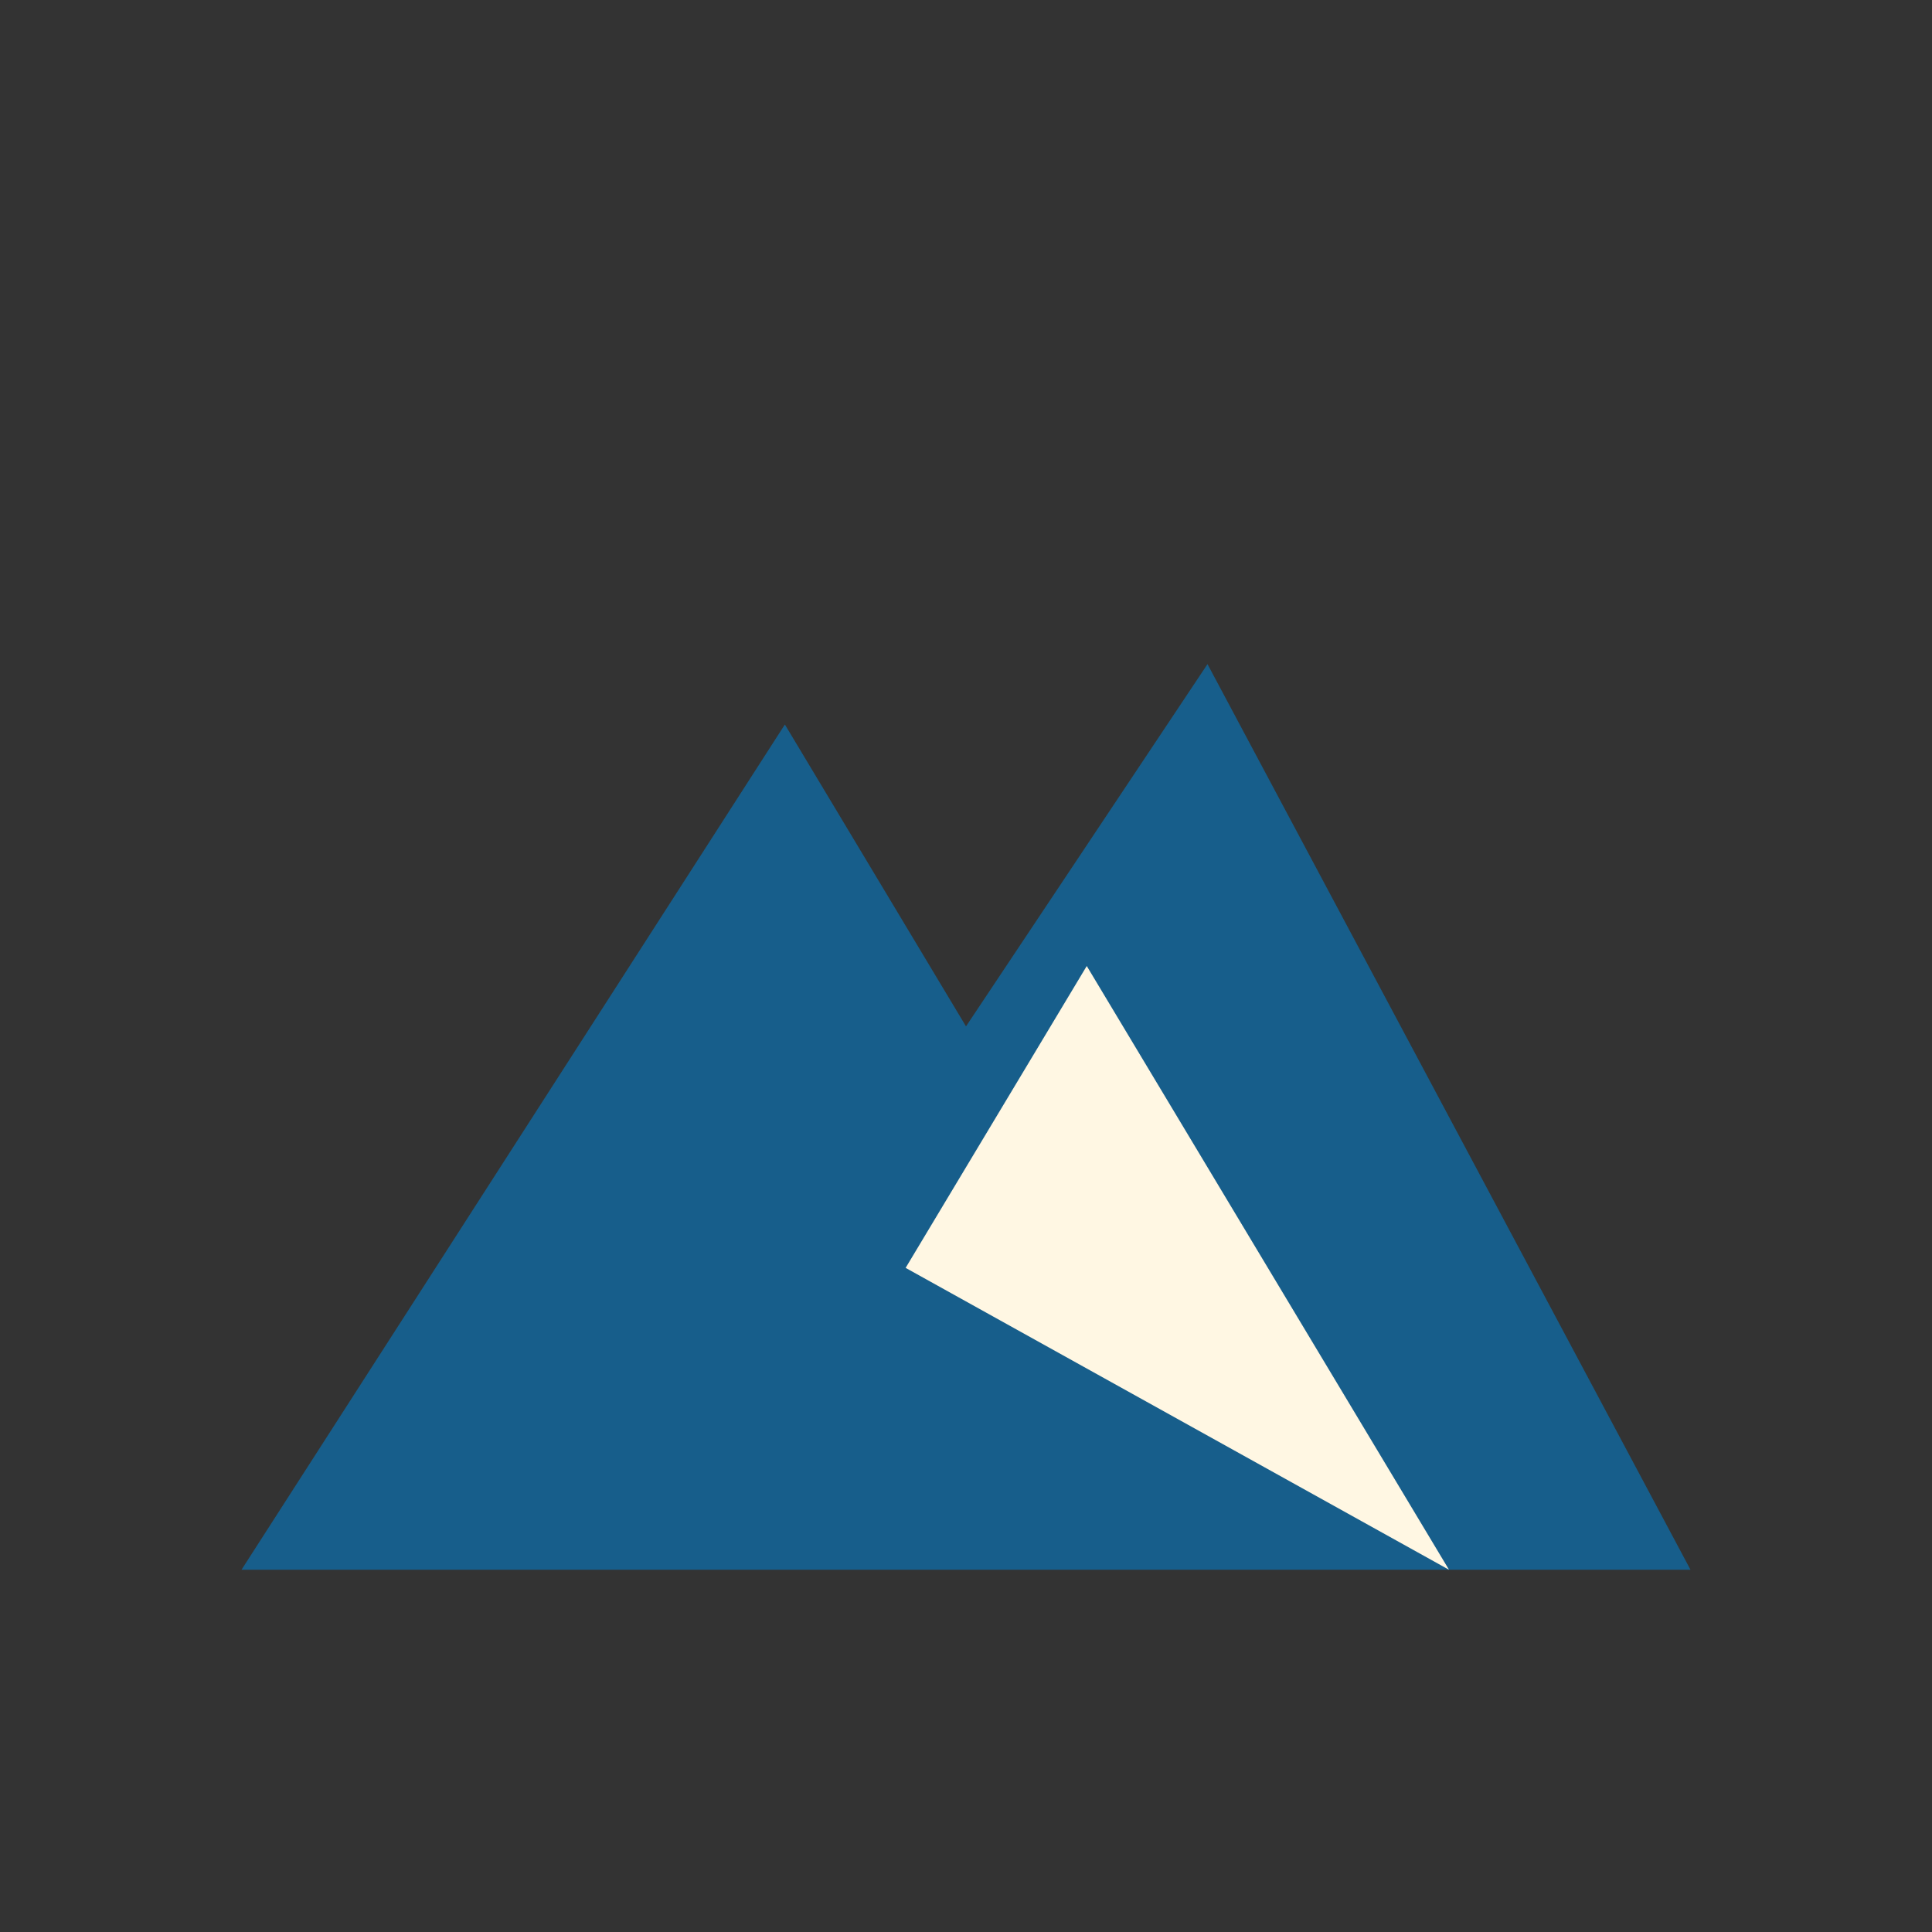
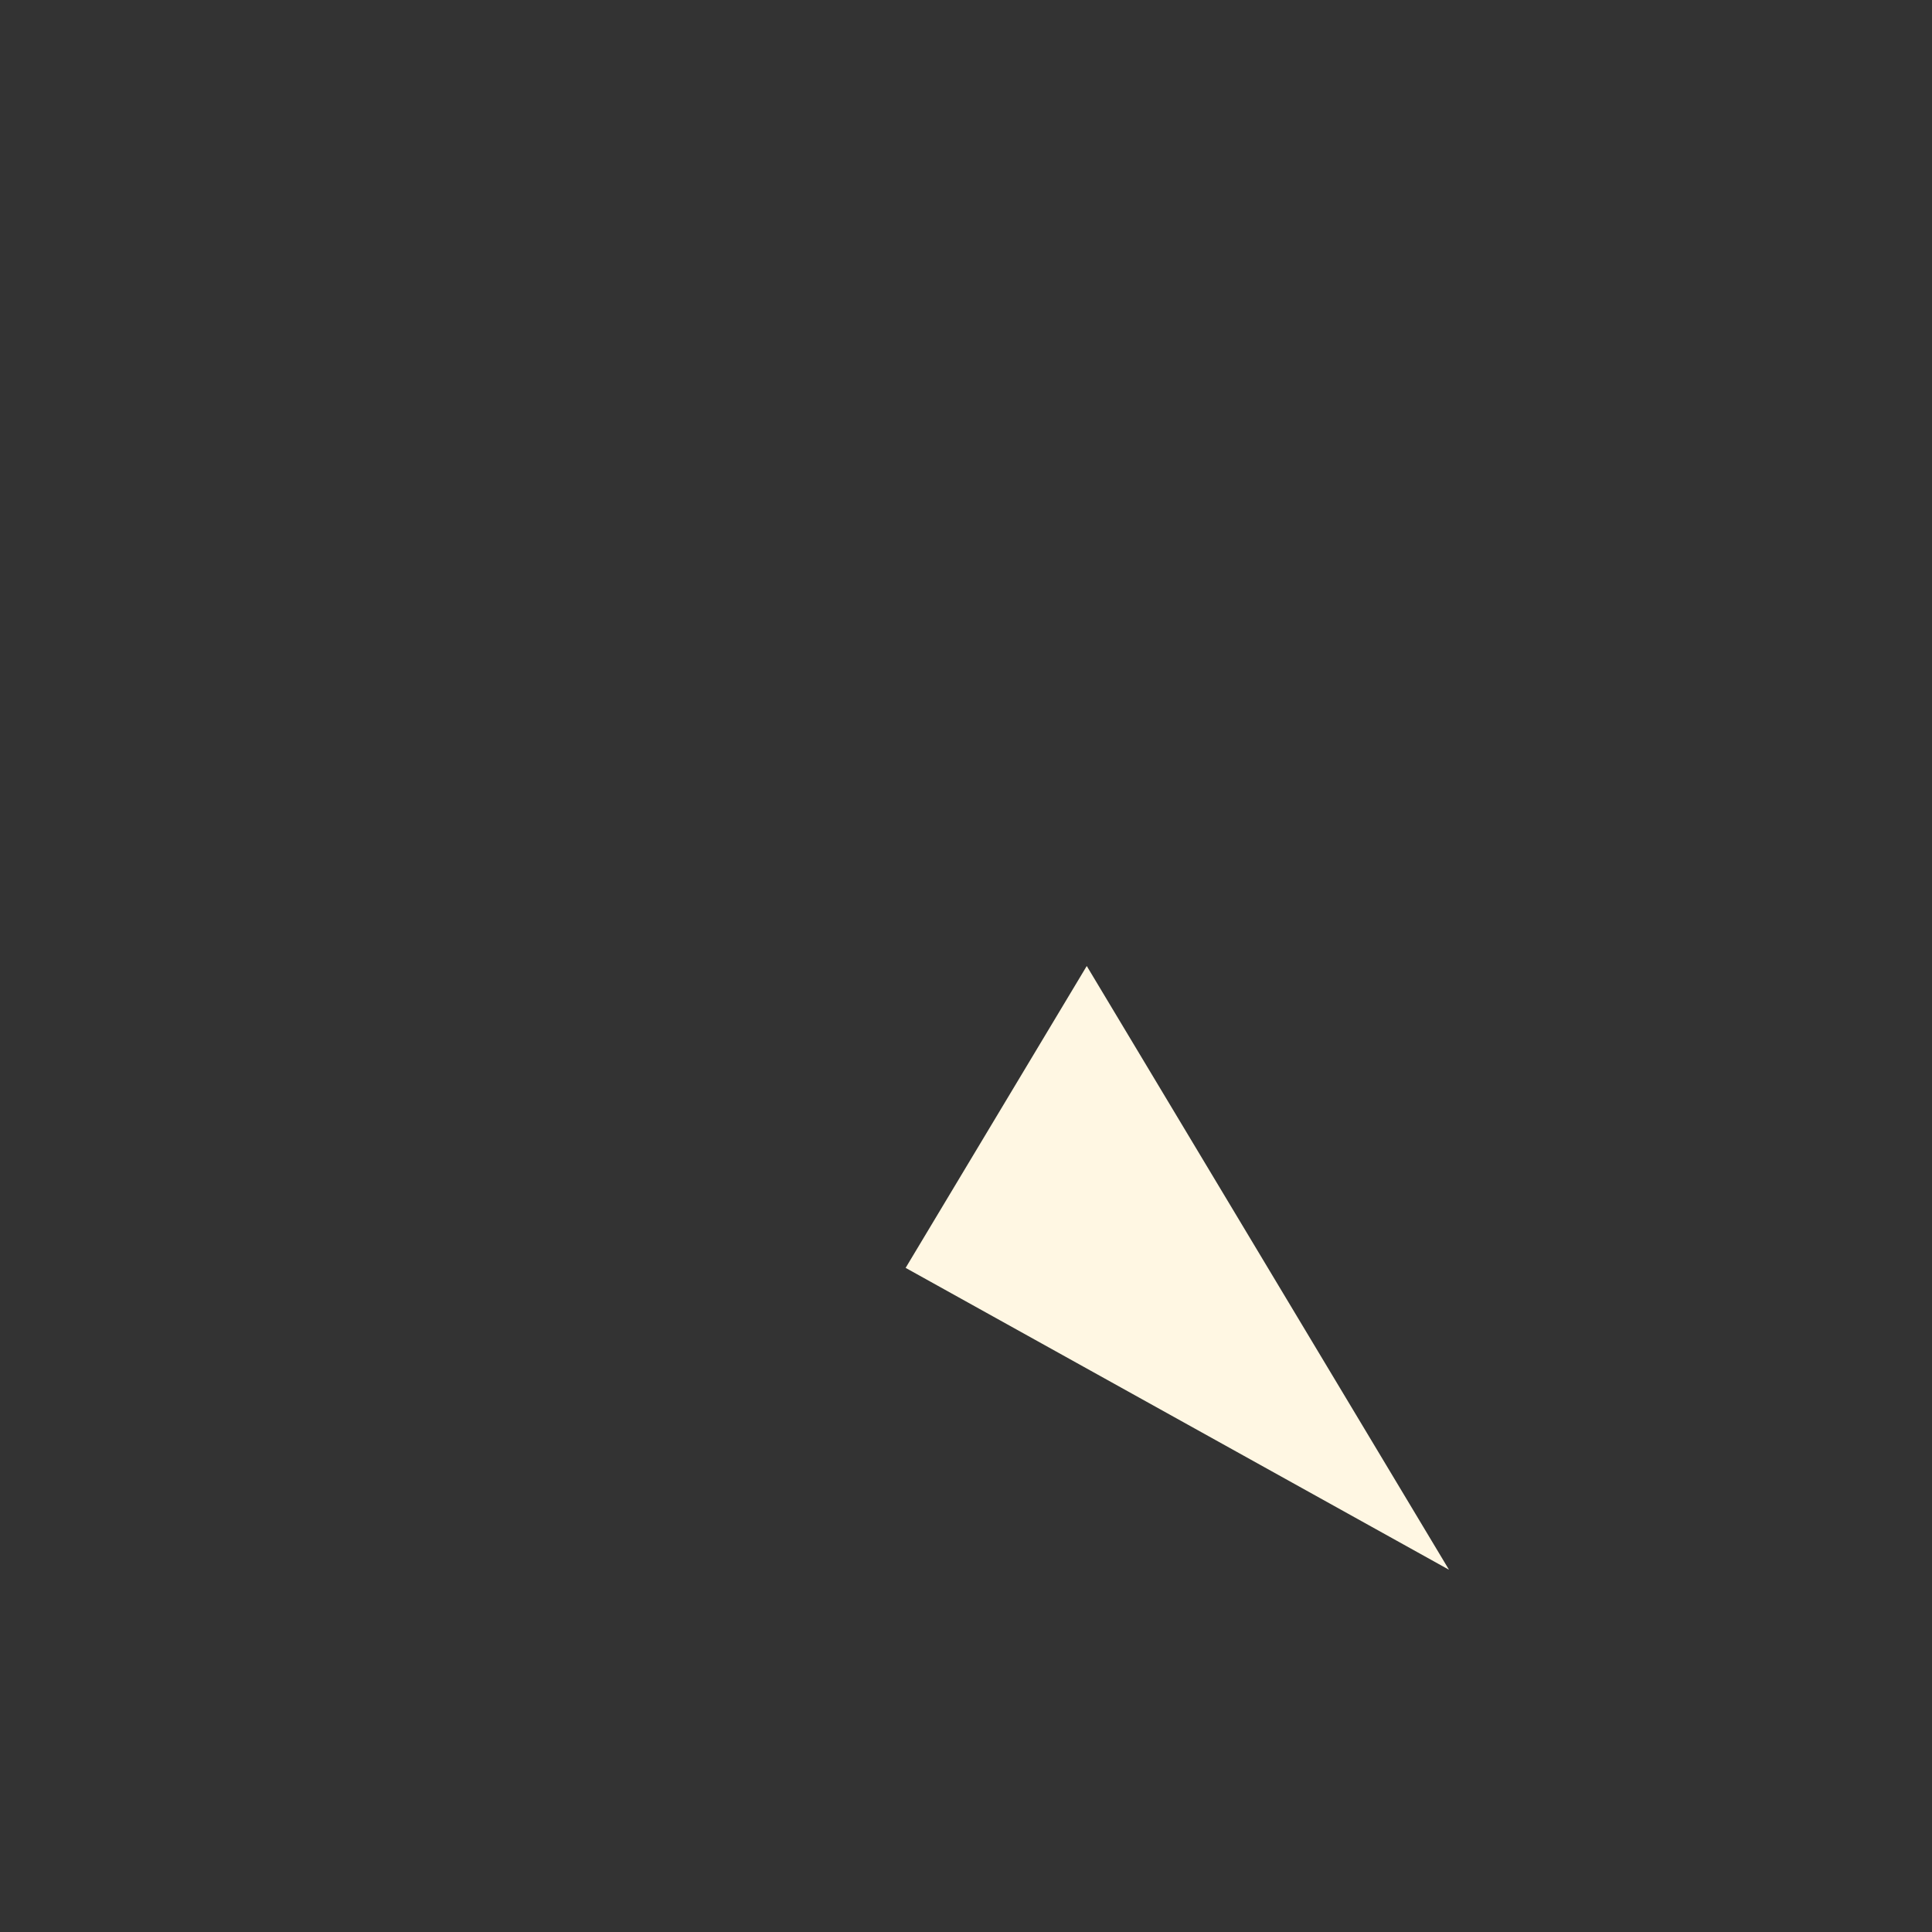
<svg xmlns="http://www.w3.org/2000/svg" width="32" height="32" viewBox="0 0 32 32">
  <rect x="0" y="0" width="32" height="32" fill="#333333" stroke="none" />
-   <path d="M4 26l9-14 3 5 4-6 8 15z" fill="#175E8B" />
  <path d="M15 21l3-5 6 10z" fill="#FFF7E3" />
</svg>